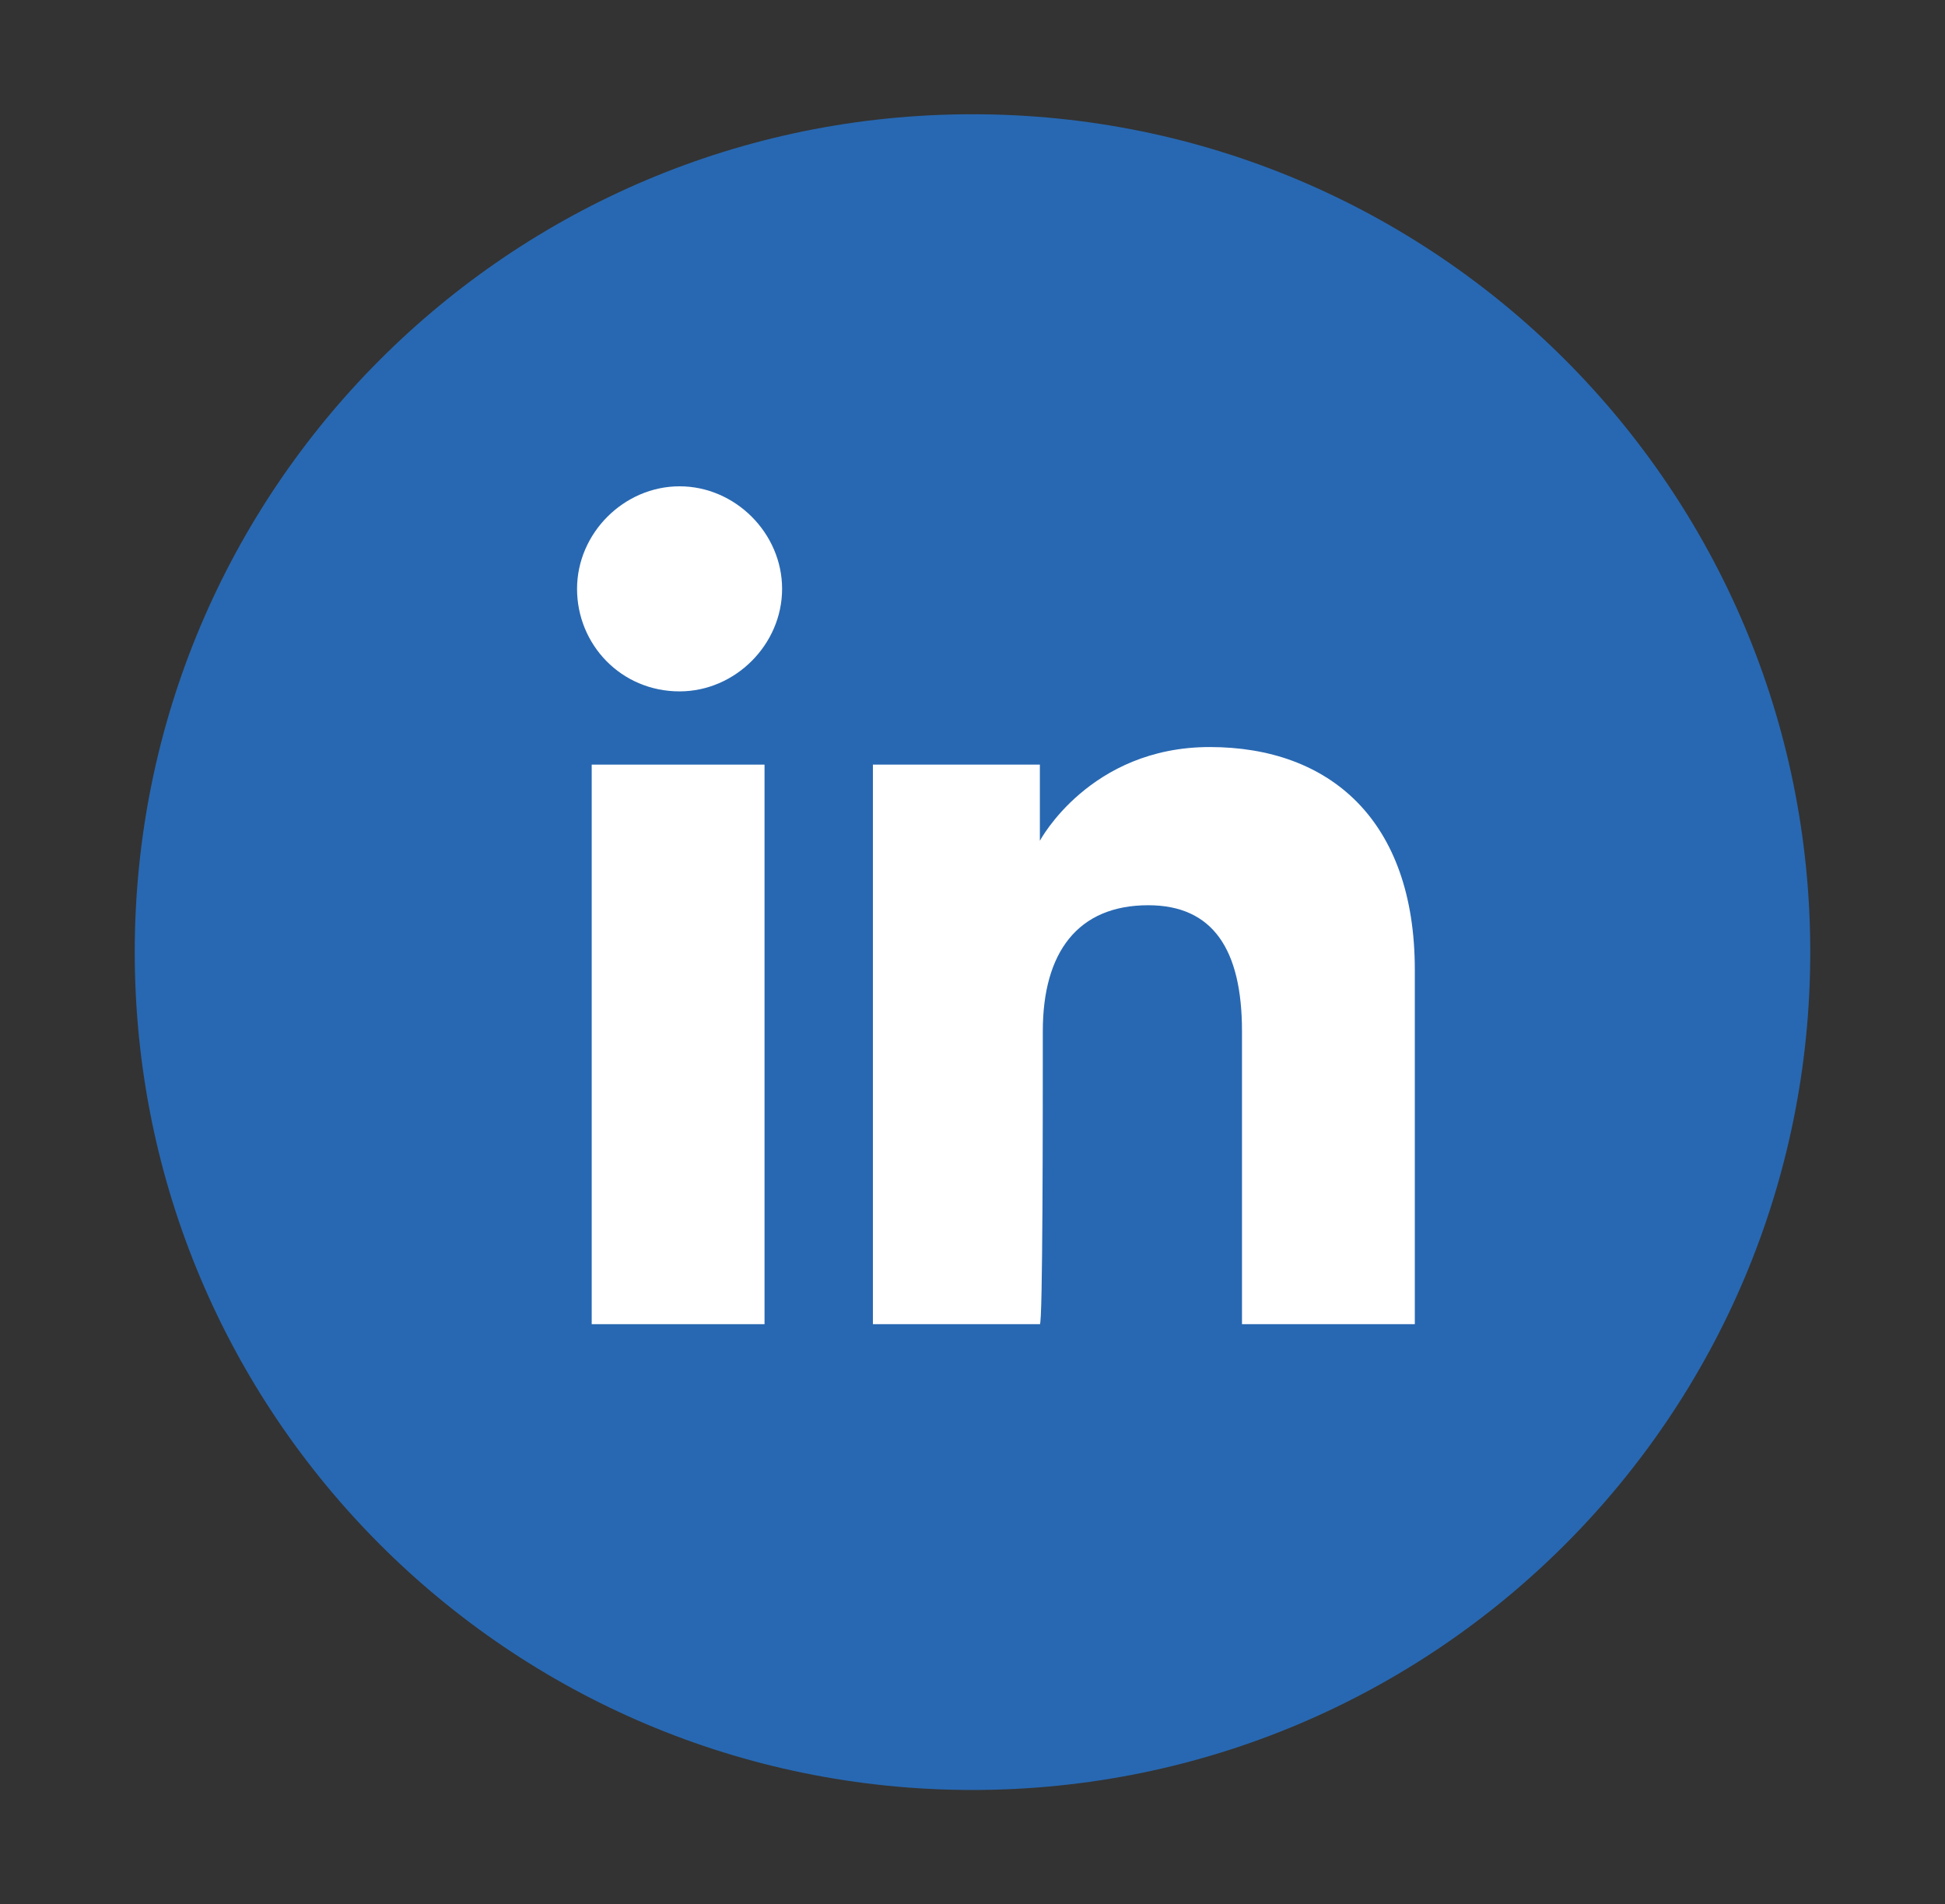
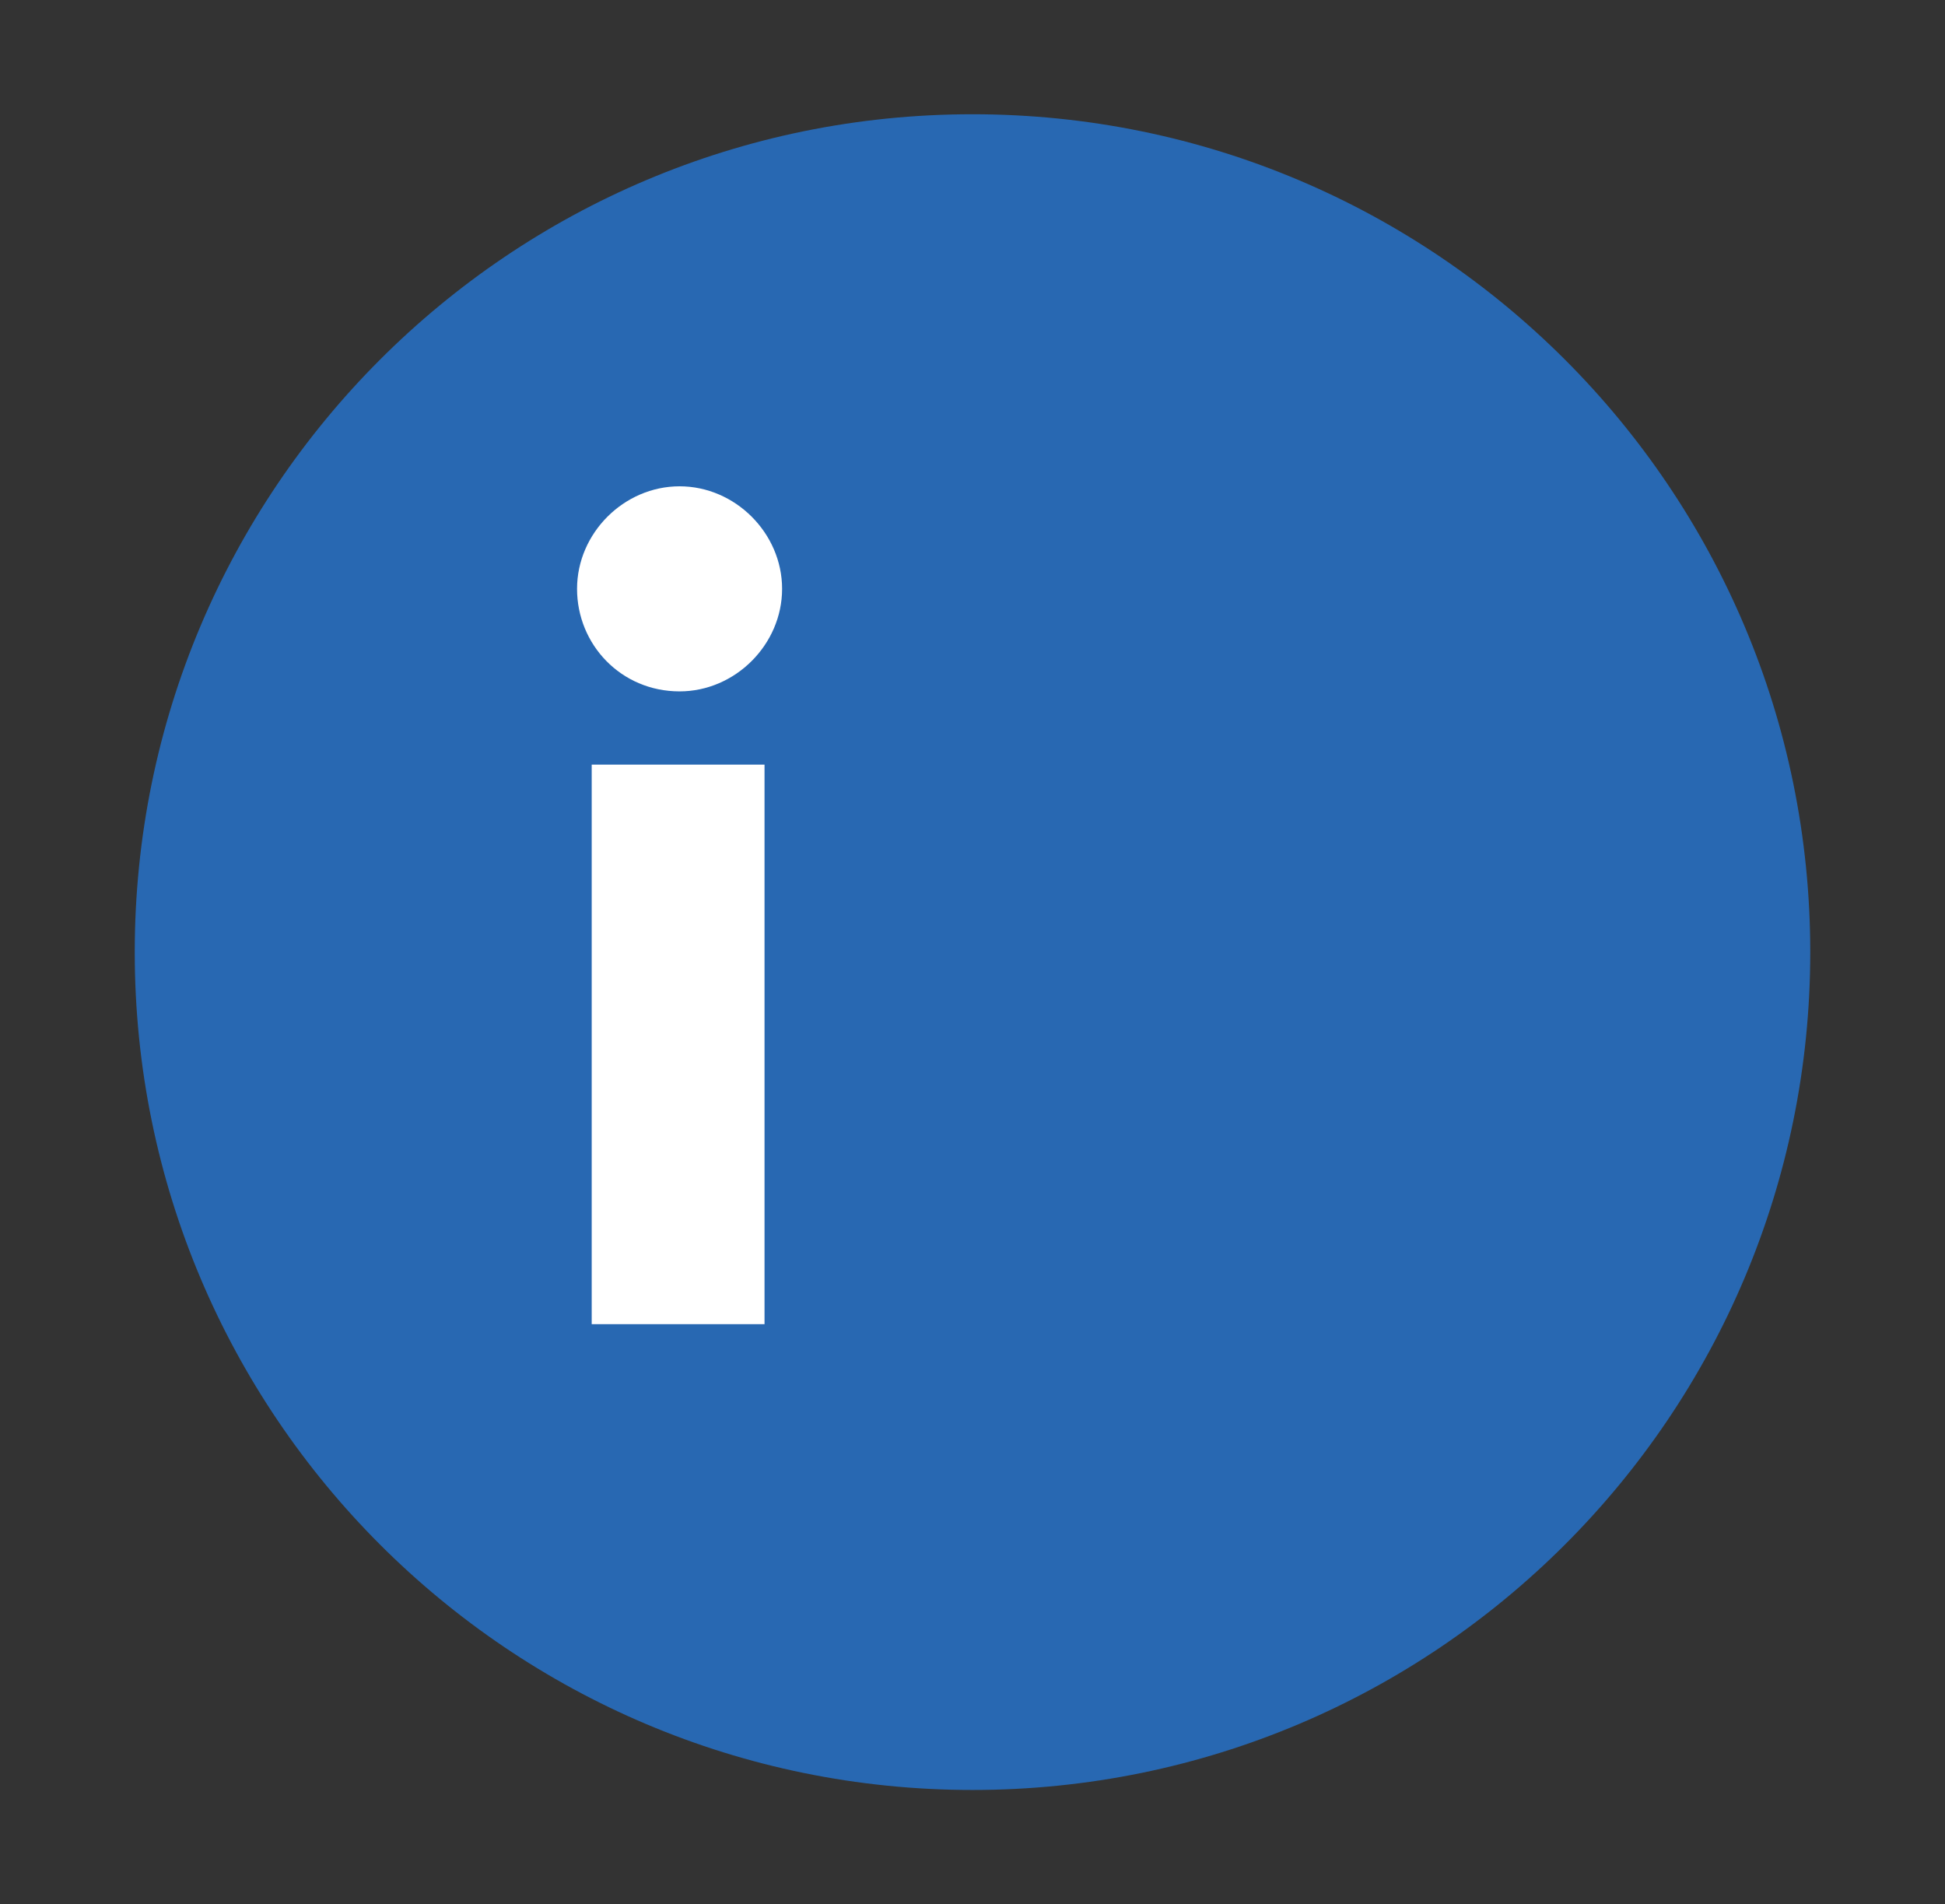
<svg xmlns="http://www.w3.org/2000/svg" version="1.1" id="Layer_1" x="0px" y="0px" viewBox="0 0 66.4 65" style="enable-background:new 0 0 66.4 65;" xml:space="preserve">
  <rect x="0" y="0" width="66.4" height="65" fill="#333333" stroke="none" />
  <style type="text/css">
	.st0{fill:#2868B2;}
	.st1{fill:#FFFFFF;}
</style>
  <g id="XMLID_1707_">
    <path id="XMLID_1713_" class="st0" d="M33.2,61.1L33.2,61.1c-15.8,0-28.6-12.8-28.6-28.6v0c0-15.8,12.8-28.6,28.6-28.6l0,0   c15.8,0,28.6,12.8,28.6,28.6v0C61.8,48.3,49,61.1,33.2,61.1z" />
    <g id="XMLID_1708_">
      <g id="XMLID_1710_">
        <rect id="XMLID_1712_" x="20.2" y="26.1" class="st1" width="5.9" height="19.1" />
-         <path id="XMLID_1711_" class="st1" d="M23.2,23.6c1.9,0,3.5-1.6,3.5-3.5s-1.6-3.5-3.5-3.5c-1.9,0-3.5,1.6-3.5,3.5     S21.2,23.6,23.2,23.6z" />
+         <path id="XMLID_1711_" class="st1" d="M23.2,23.6c1.9,0,3.5-1.6,3.5-3.5s-1.6-3.5-3.5-3.5c-1.9,0-3.5,1.6-3.5,3.5     S21.2,23.6,23.2,23.6" />
      </g>
-       <path id="XMLID_1709_" class="st1" d="M35.6,35.2c0-2.7,1.2-4.3,3.6-4.3c2.2,0,3.2,1.5,3.2,4.3c0,2.8,0,10,0,10h5.9    c0,0,0-7,0-12.1c0-5.1-2.9-7.6-7-7.6c-4.1,0-5.8,3.2-5.8,3.2v-2.6h-5.7v19.1h5.7C35.6,45.2,35.6,38.2,35.6,35.2z" />
    </g>
  </g>
</svg>